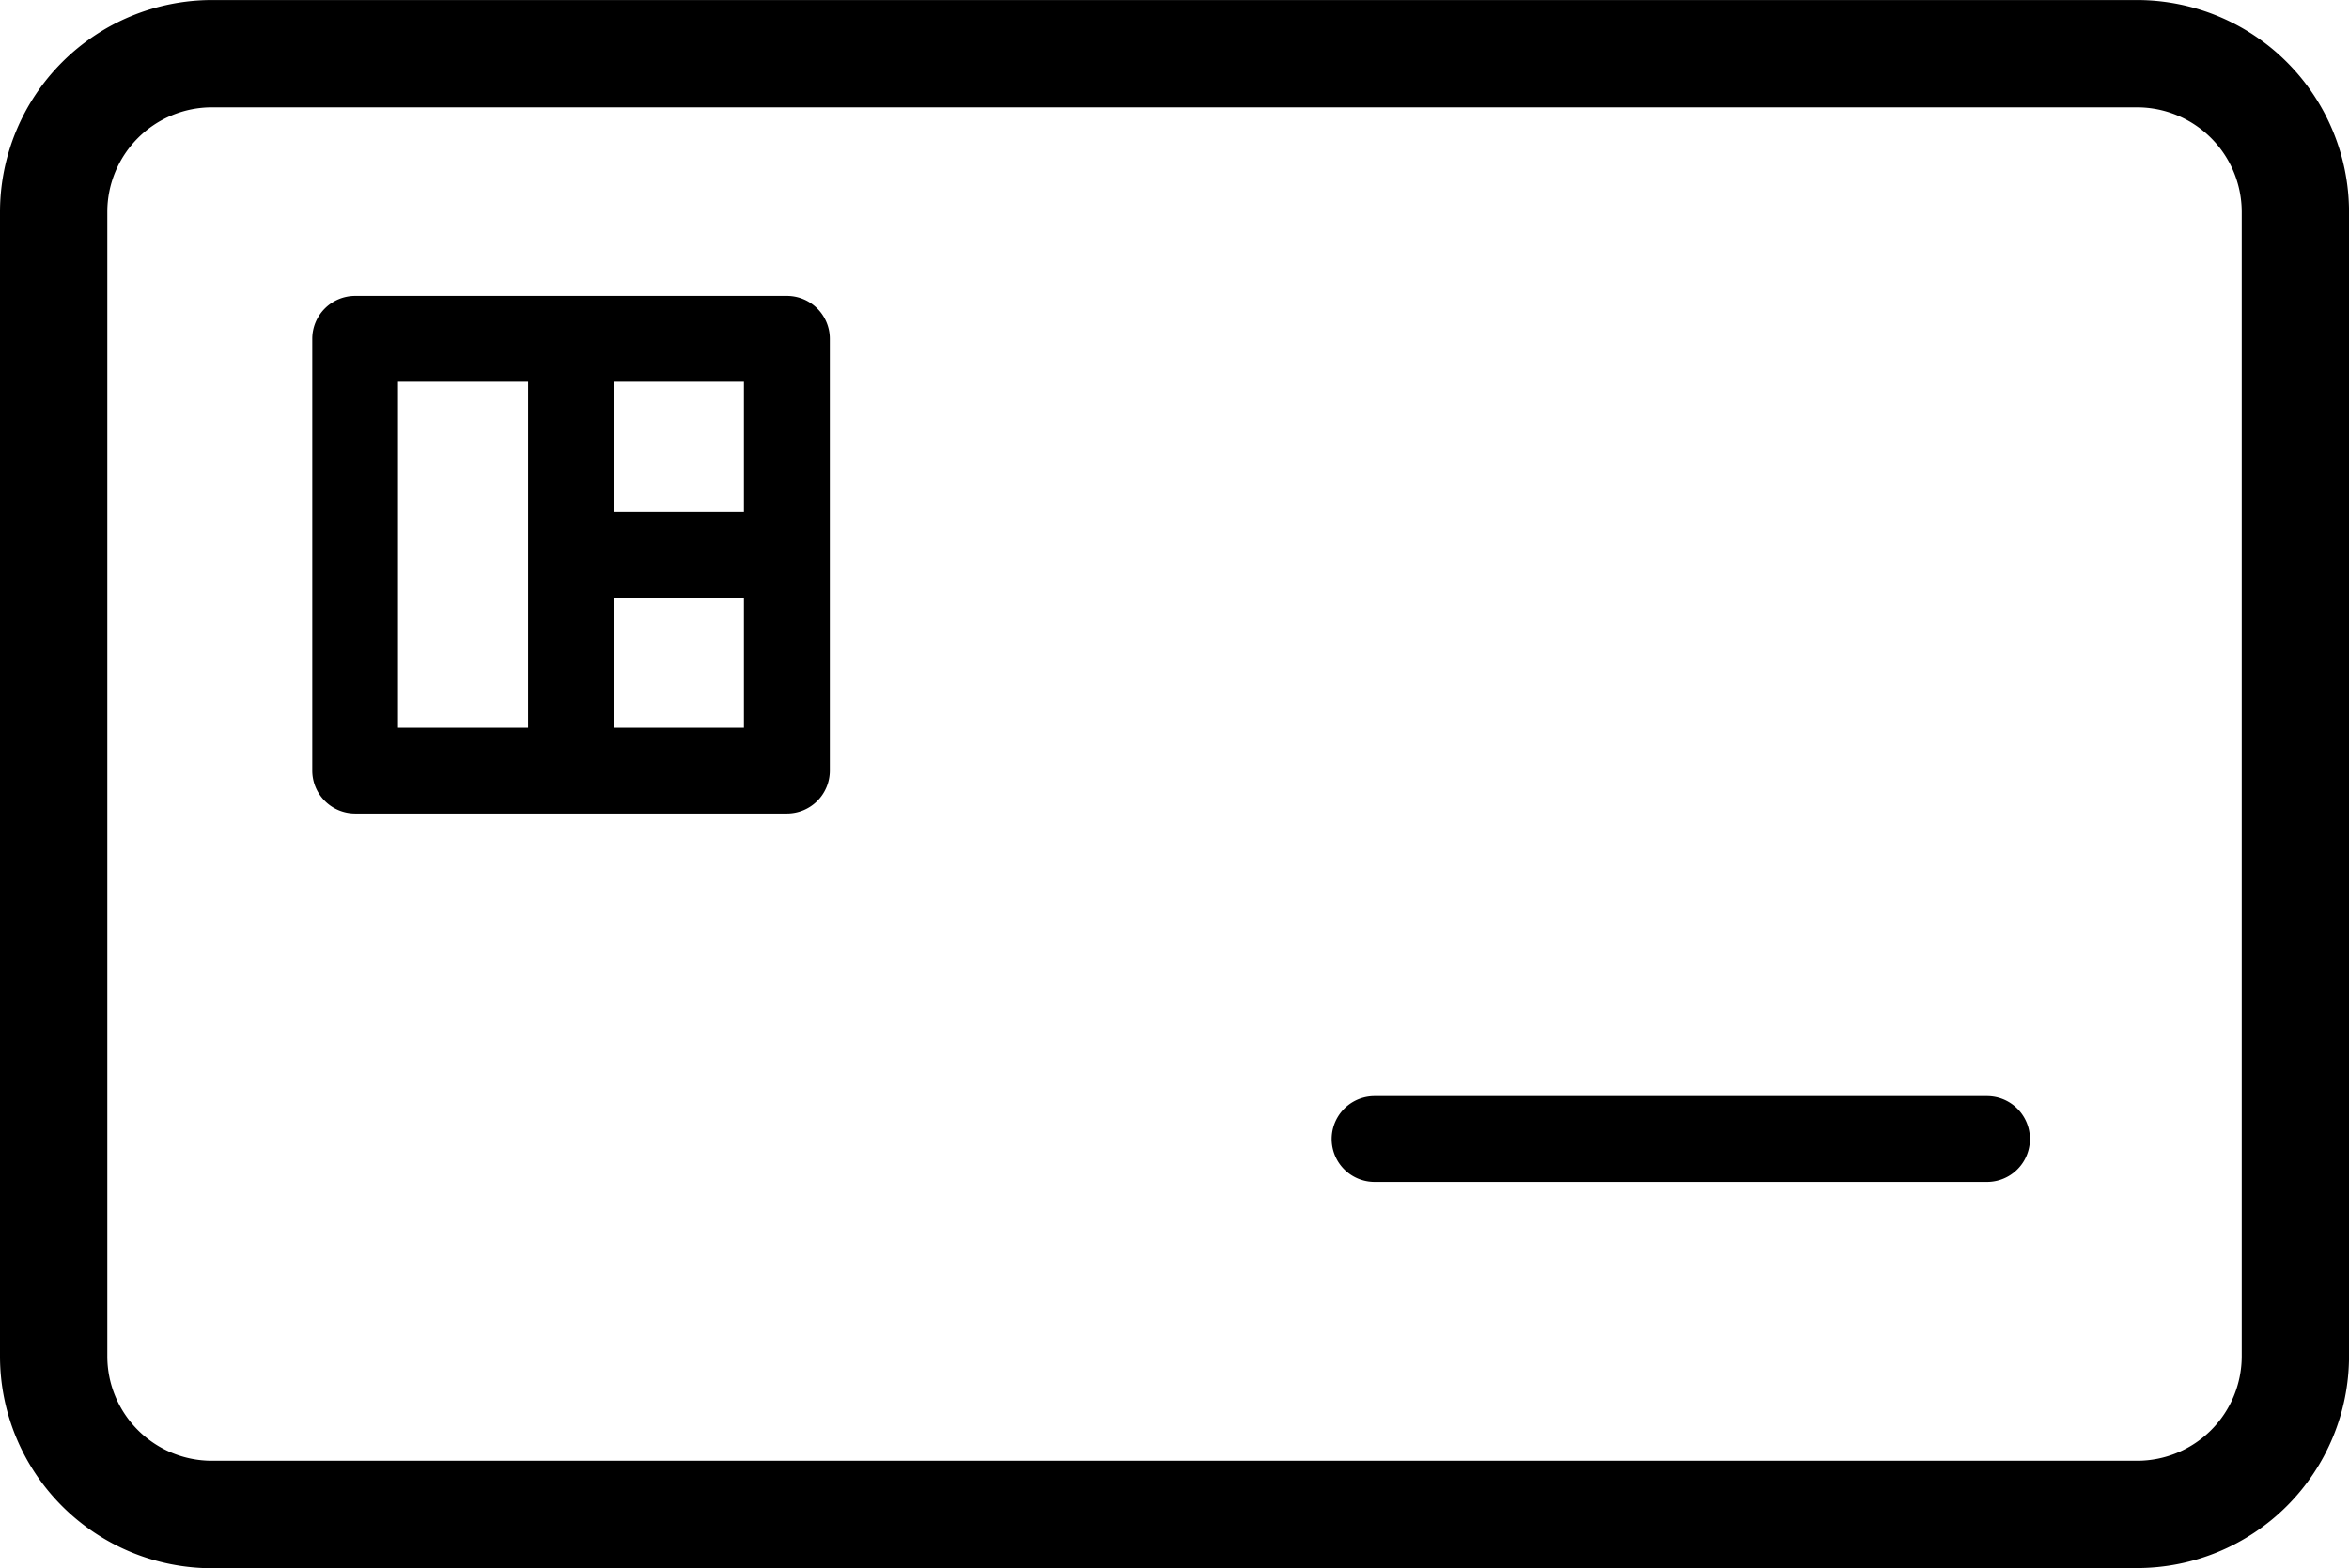
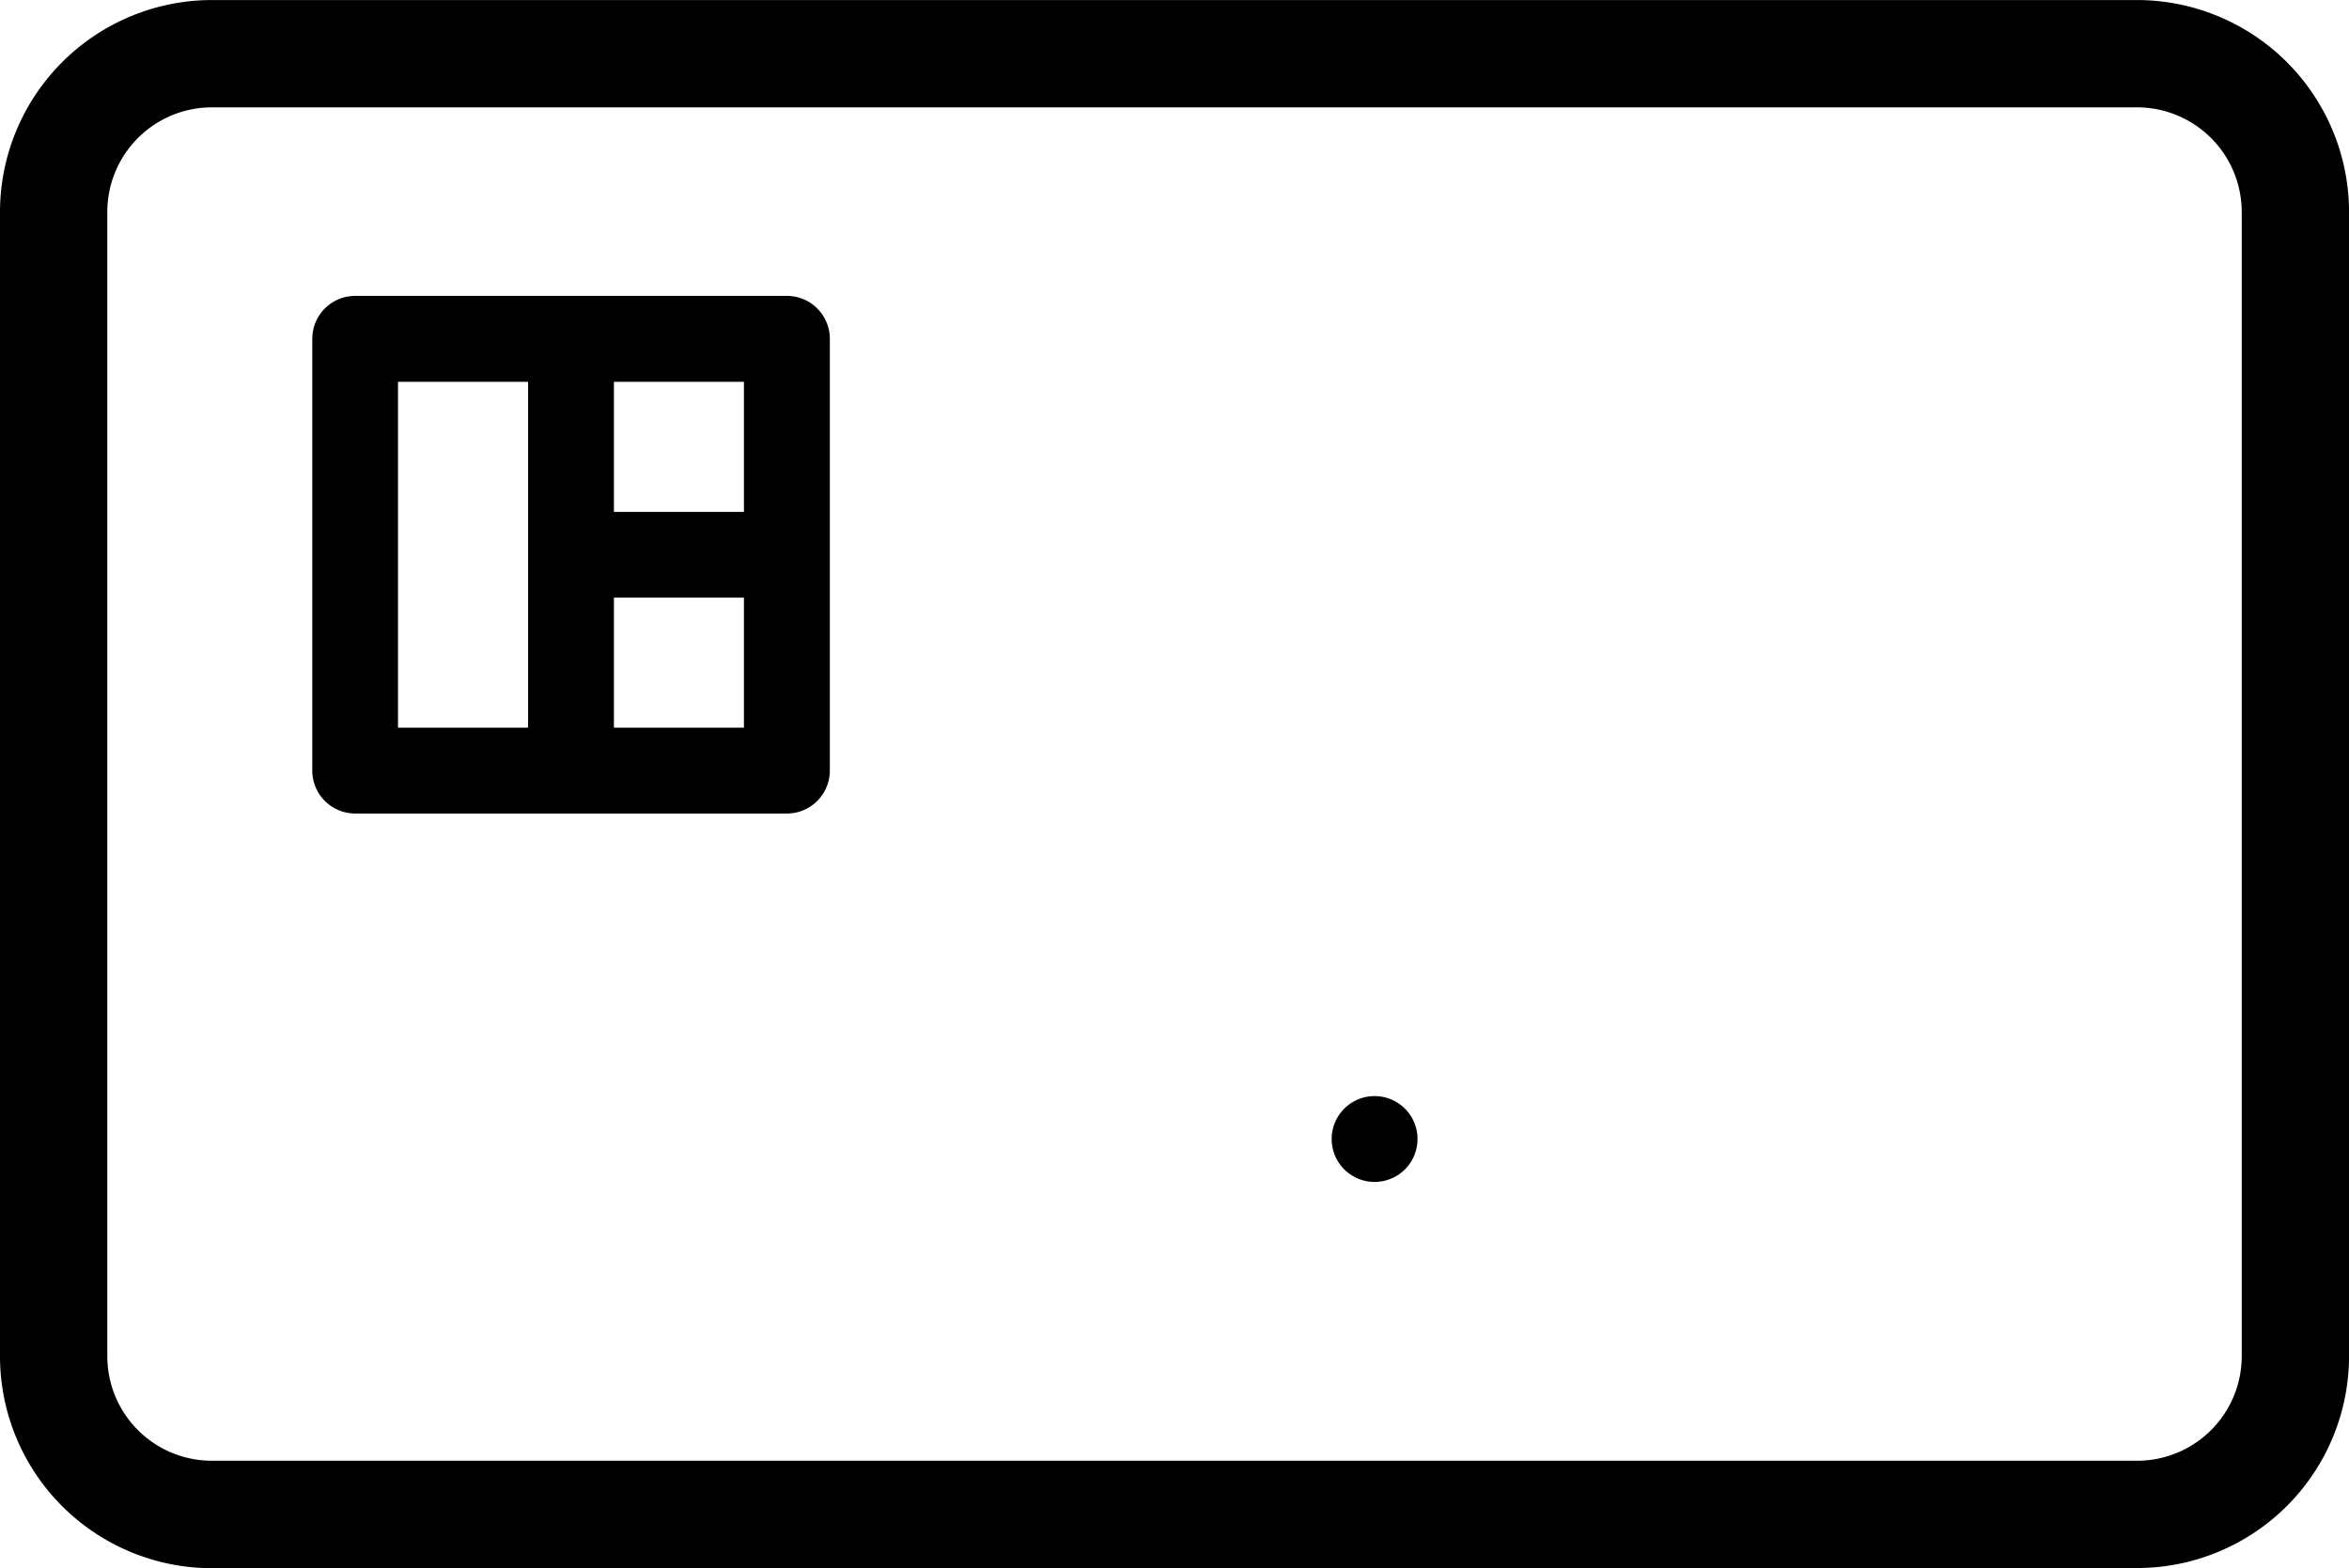
<svg xmlns="http://www.w3.org/2000/svg" width="54.723" height="36.538" viewBox="0 0 54.723 36.538">
-   <path d="M13284.936,511.537A4.94,4.94,0,0,1,13280,506.6V479.936a4.943,4.943,0,0,1,4.936-4.936h44.852a4.943,4.943,0,0,1,4.936,4.936V506.6a4.94,4.94,0,0,1-4.936,4.933Zm-2.436-31.6V506.6a2.436,2.436,0,0,0,2.436,2.433h44.852a2.437,2.437,0,0,0,2.436-2.433V479.936a2.44,2.44,0,0,0-2.436-2.436h-44.852A2.438,2.438,0,0,0,13282.5,479.936Zm29.523,22.6a1,1,0,1,1,0-2h14.267a1,1,0,0,1,0,2Zm-18.721-8.584h-5.027a1,1,0,0,1-1-1v-10.06a1,1,0,0,1,1-1h10.057a1,1,0,0,1,1,1v10.06a1,1,0,0,1-1,1Zm4.029-2v-3.029h-3.029v3.029Zm-8.059,0h3.031v-8.059h-3.031Zm8.059-5.027v-3.032h-3.029v3.032Z" transform="translate(-13280 -474.999)" />
+   <path d="M13284.936,511.537A4.94,4.94,0,0,1,13280,506.6V479.936a4.943,4.943,0,0,1,4.936-4.936h44.852a4.943,4.943,0,0,1,4.936,4.936V506.6a4.94,4.94,0,0,1-4.936,4.933Zm-2.436-31.6V506.6a2.436,2.436,0,0,0,2.436,2.433h44.852a2.437,2.437,0,0,0,2.436-2.433V479.936a2.44,2.44,0,0,0-2.436-2.436h-44.852A2.438,2.438,0,0,0,13282.5,479.936Zm29.523,22.6a1,1,0,1,1,0-2a1,1,0,0,1,0,2Zm-18.721-8.584h-5.027a1,1,0,0,1-1-1v-10.06a1,1,0,0,1,1-1h10.057a1,1,0,0,1,1,1v10.06a1,1,0,0,1-1,1Zm4.029-2v-3.029h-3.029v3.029Zm-8.059,0h3.031v-8.059h-3.031Zm8.059-5.027v-3.032h-3.029v3.032Z" transform="translate(-13280 -474.999)" />
</svg>